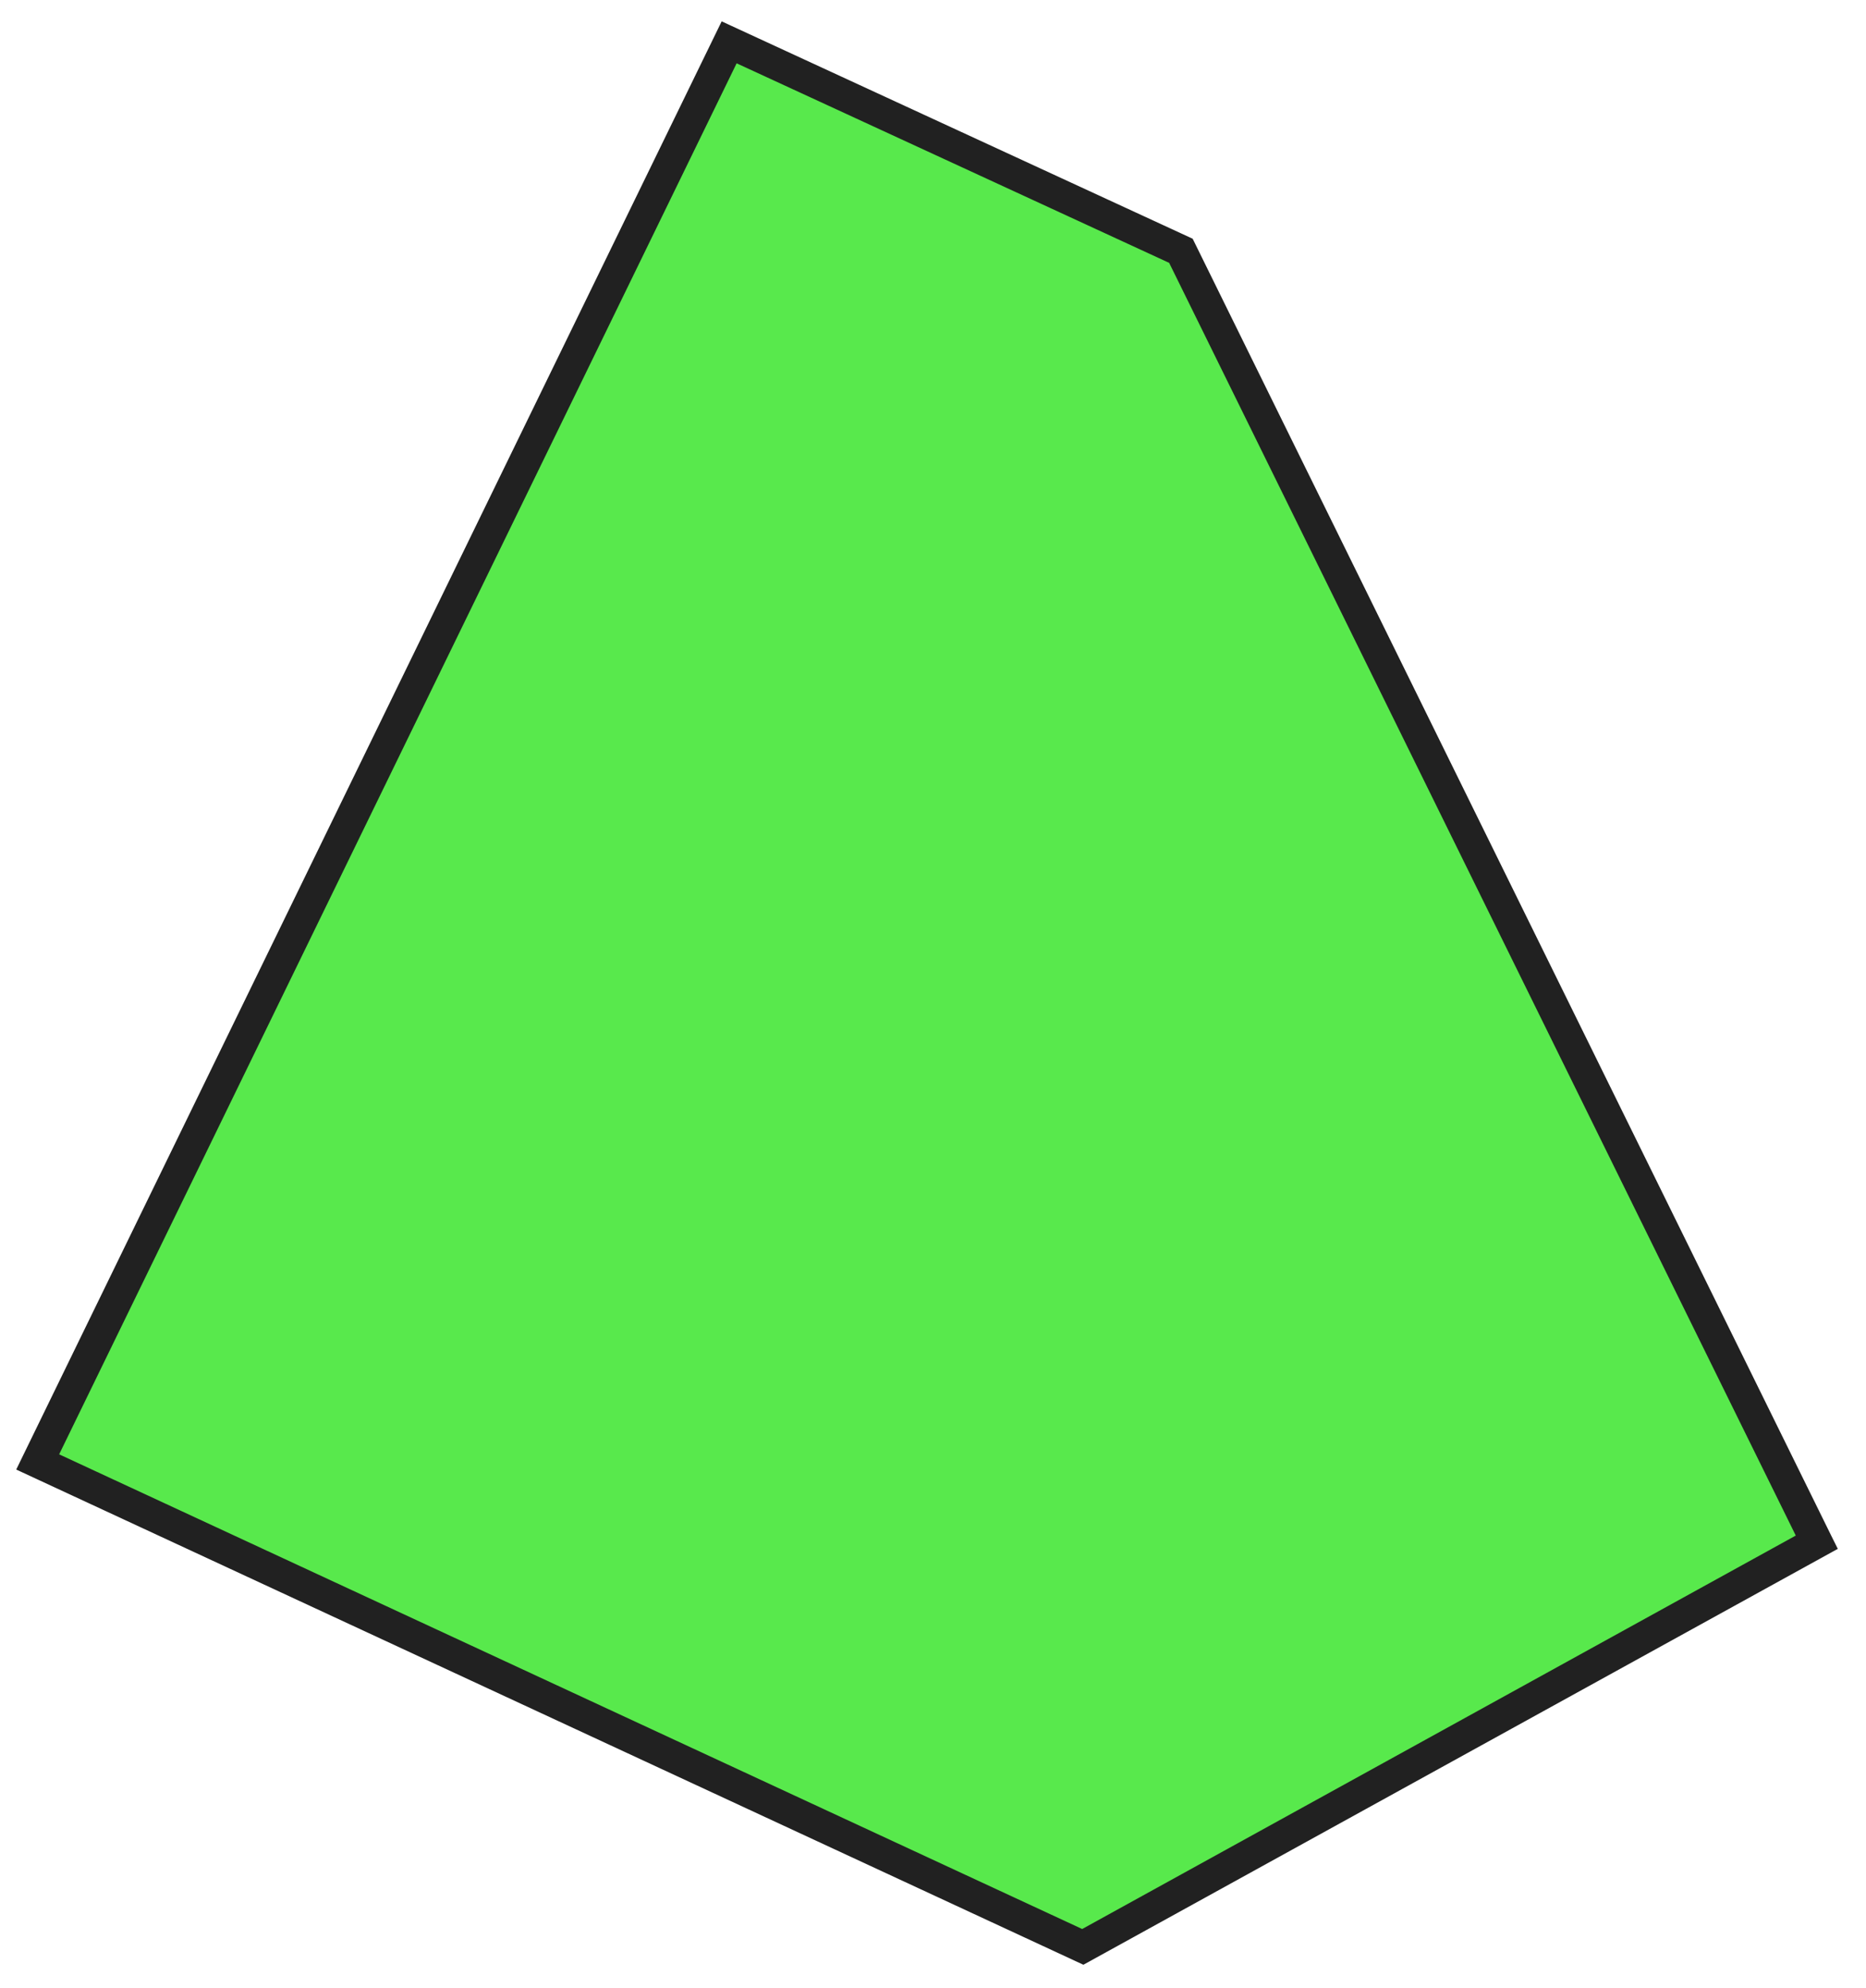
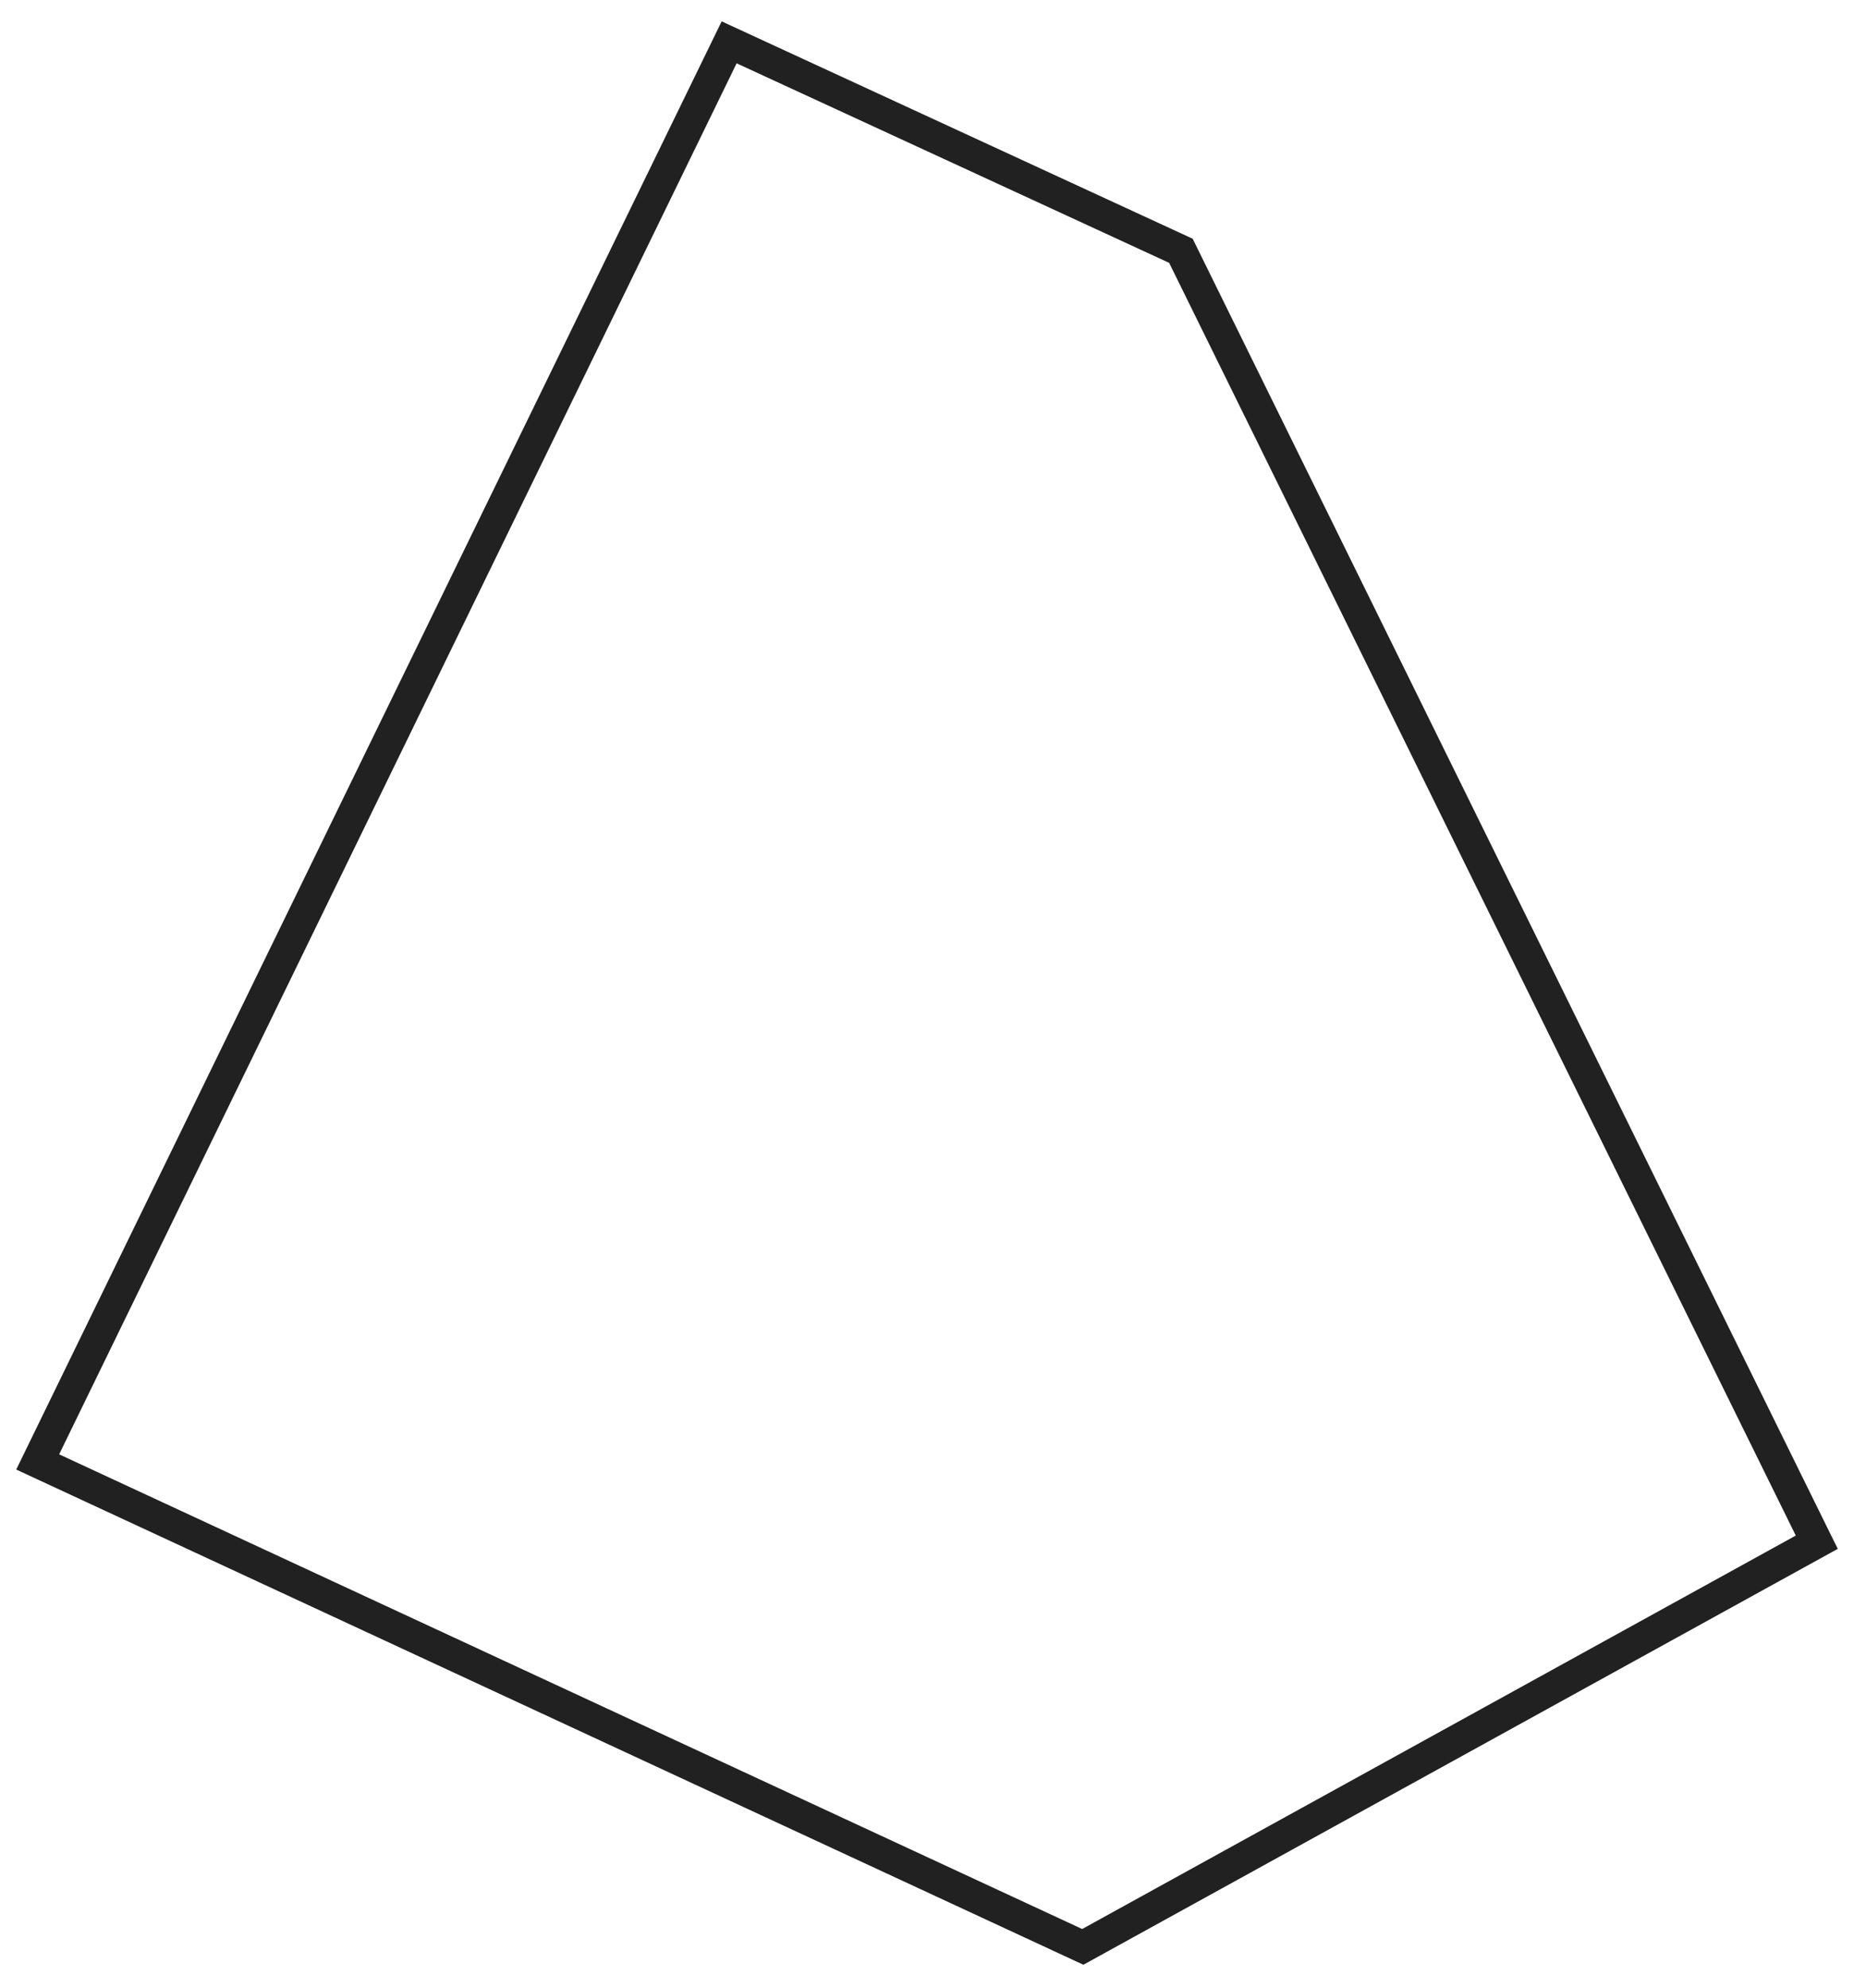
<svg xmlns="http://www.w3.org/2000/svg" width="77" height="82" viewBox="0 0 77 82" fill="none">
-   <path d="M44.681 80.295C30.308 73.628 15.931 66.963 1.557 60.296L30.09 1.749C36.303 4.613 42.517 7.481 48.73 10.345C57.474 28.098 66.222 45.852 74.969 63.605C64.873 69.169 54.777 74.731 44.681 80.295Z" fill="#12E000" fill-opacity="0.7" />
  <path d="M0.669 60.609L29.779 0.881L49.215 9.846L49.318 10.055C58.062 27.808 66.809 45.561 75.556 63.315L75.836 63.878L44.706 81.031L0.673 60.609L0.669 60.609ZM30.396 2.613L2.441 59.98L44.656 79.557L74.102 63.33C65.48 45.834 56.861 28.339 48.245 10.841L30.4 2.613L30.396 2.613Z" fill="#212121" />
</svg>